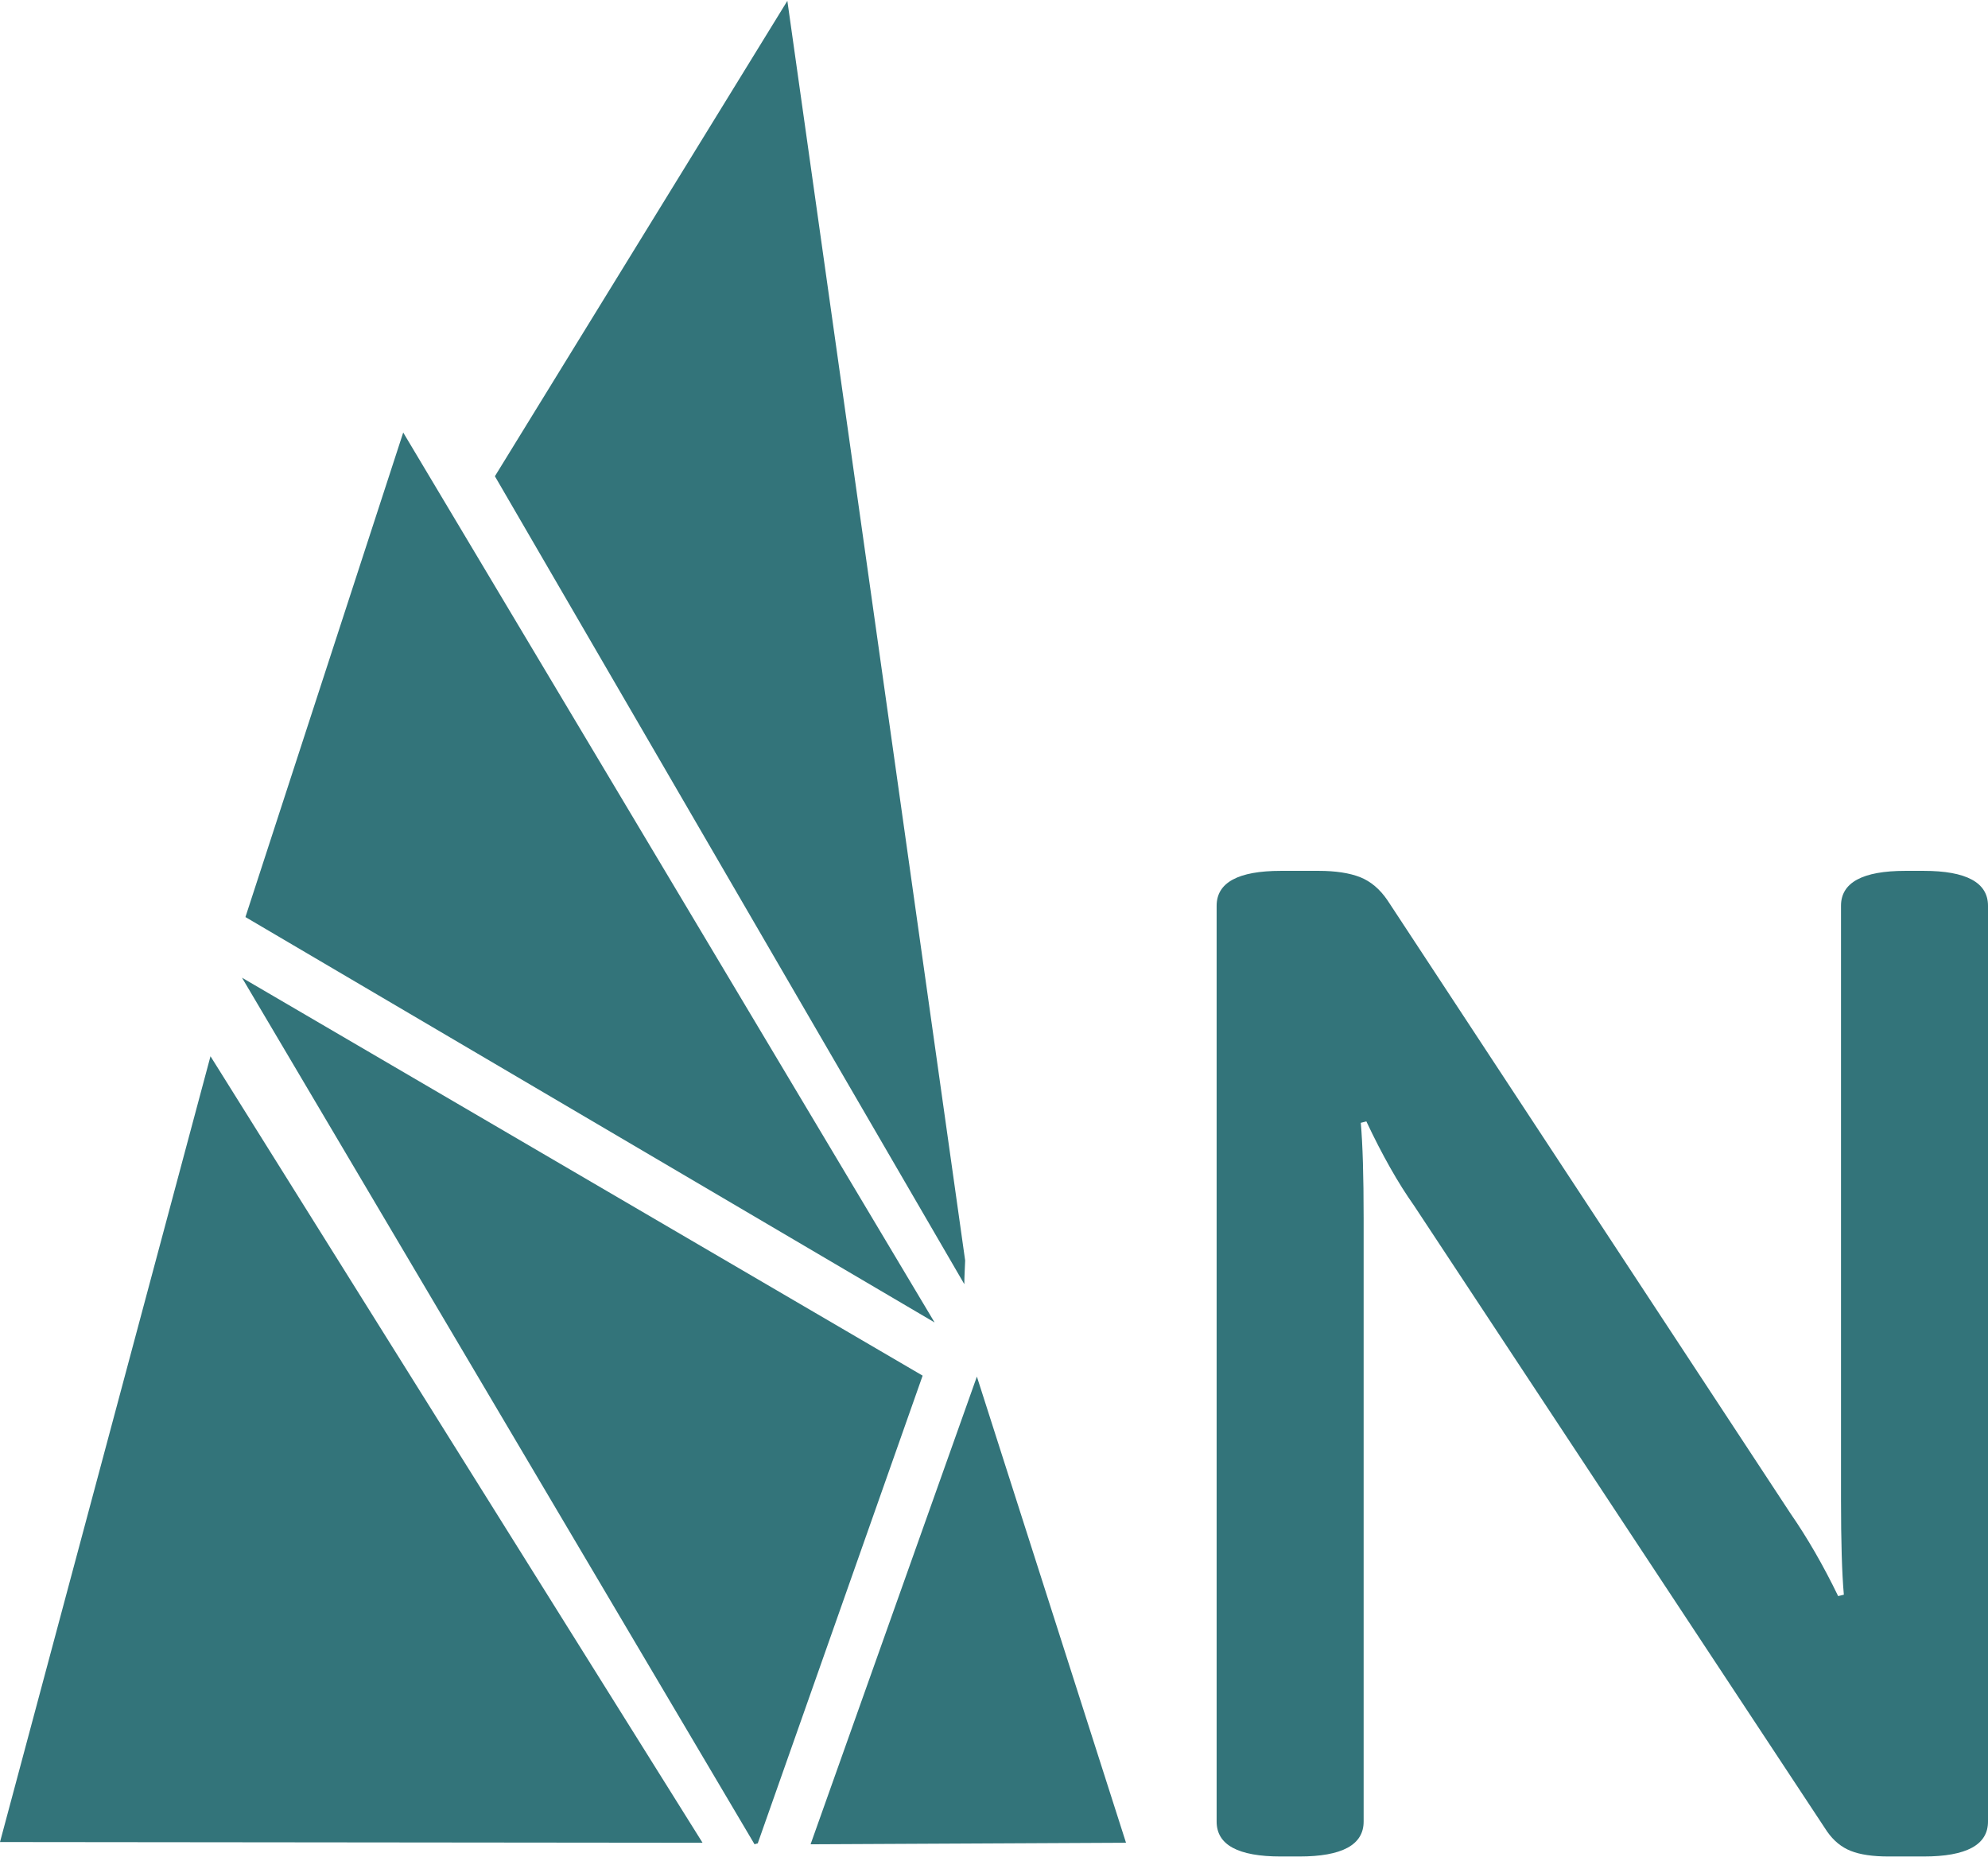
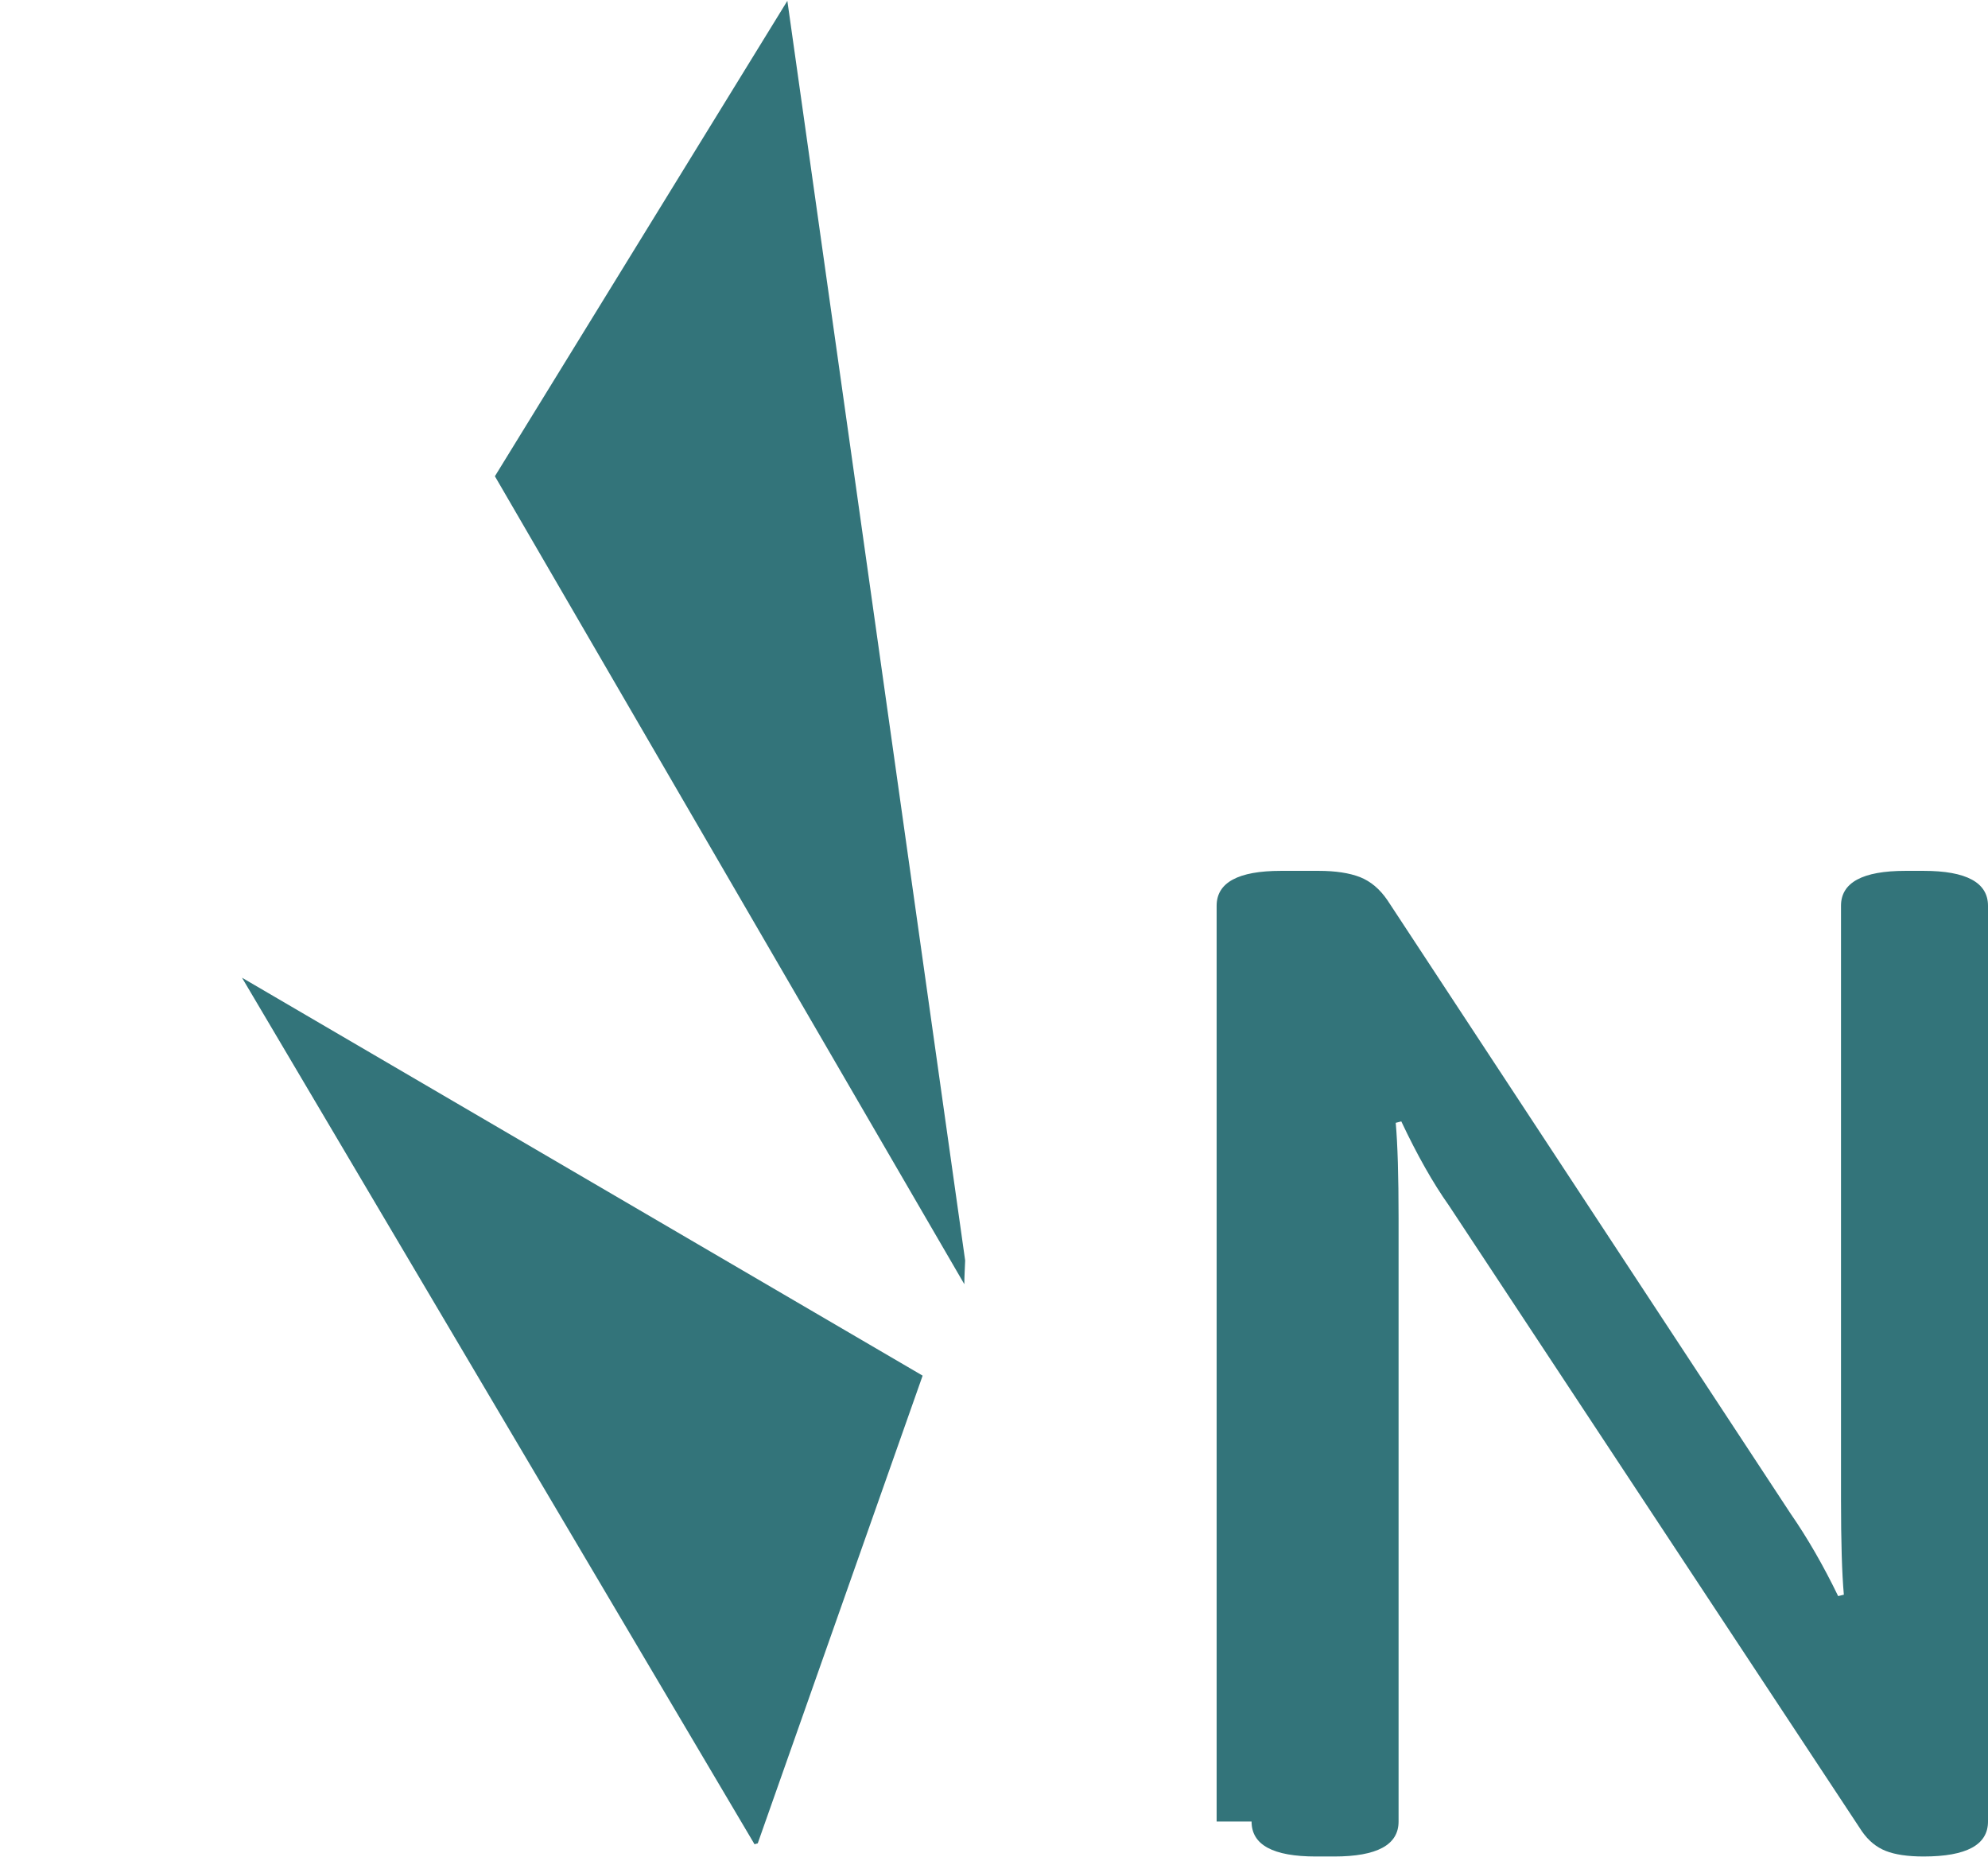
<svg xmlns="http://www.w3.org/2000/svg" xml:space="preserve" width="881px" height="823px" style="shape-rendering:geometricPrecision; text-rendering:geometricPrecision; image-rendering:optimizeQuality; fill-rule:evenodd; clip-rule:evenodd" viewBox="0 0 167.83 156.64">
  <defs>
    <style type="text/css">       .fil0 {fill:#33747A;fill-rule:nonzero}     </style>
  </defs>
  <g id="Layer_x0020_1">
    <g id="_1859048367248">
-       <path class="fil0" d="M102.71 153.69l0 -77.3c0,-1.96 1.81,-2.95 5.43,-2.95l3.19 0c1.42,0 2.59,0.18 3.49,0.53 0.9,0.36 1.67,1.01 2.31,1.95l34.03 51.77c1.42,2.05 2.76,4.37 4.02,6.97l0.48 -0.12c-0.16,-1.81 -0.24,-4.49 -0.24,-8.04l0 -50.11c0,-1.96 1.81,-2.95 5.44,-2.95l1.53 0c3.62,0 5.44,0.99 5.44,2.95l0 77.3c0,1.97 -1.82,2.95 -5.44,2.95l-2.95 0c-1.34,0 -2.41,-0.16 -3.19,-0.47 -0.79,-0.31 -1.46,-0.86 -2.01,-1.65l-34.87 -52.83c-1.34,-1.89 -2.68,-4.26 -4.02,-7.1l-0.47 0.12c0.16,1.82 0.24,4.49 0.24,8.04l0 50.94c0,1.97 -1.82,2.95 -5.44,2.95l-1.54 0c-3.62,0 -5.43,-0.98 -5.43,-2.95z" />
+       <path class="fil0" d="M102.71 153.69l0 -77.3c0,-1.96 1.81,-2.95 5.43,-2.95l3.19 0c1.42,0 2.59,0.18 3.49,0.53 0.9,0.36 1.67,1.01 2.31,1.95l34.03 51.77c1.42,2.05 2.76,4.37 4.02,6.97l0.48 -0.12c-0.16,-1.81 -0.24,-4.49 -0.24,-8.04l0 -50.11c0,-1.96 1.81,-2.95 5.44,-2.95l1.53 0c3.62,0 5.44,0.99 5.44,2.95l0 77.3c0,1.97 -1.82,2.95 -5.44,2.95c-1.34,0 -2.41,-0.16 -3.19,-0.47 -0.79,-0.31 -1.46,-0.86 -2.01,-1.65l-34.87 -52.83c-1.34,-1.89 -2.68,-4.26 -4.02,-7.1l-0.47 0.12c0.16,1.82 0.24,4.49 0.24,8.04l0 50.94c0,1.97 -1.82,2.95 -5.44,2.95l-1.54 0c-3.62,0 -5.43,-0.98 -5.43,-2.95z" />
      <path class="fil0" d="M81.48 106.33l-15.01 -106.33 -24.69 40.13 39.63 68.2c0,-0.68 0.05,-1.34 0.07,-2z" />
-       <polygon class="fil0" points="20.72,77.34 34.04,36.44 78.9,111.56 " />
      <path class="fil0" d="M63.97 155.53l13.92 -39.48 -57.46 -33.59 43.27 73.15c0.06,-0.03 0.17,-0.05 0.27,-0.08z" />
-       <polygon class="fil0" points="0,155.42 59.31,155.48 17.77,89.09 " />
-       <polygon class="fil0" points="82.47,116.13 95.06,155.48 68.43,155.61 " />
    </g>
  </g>
</svg>